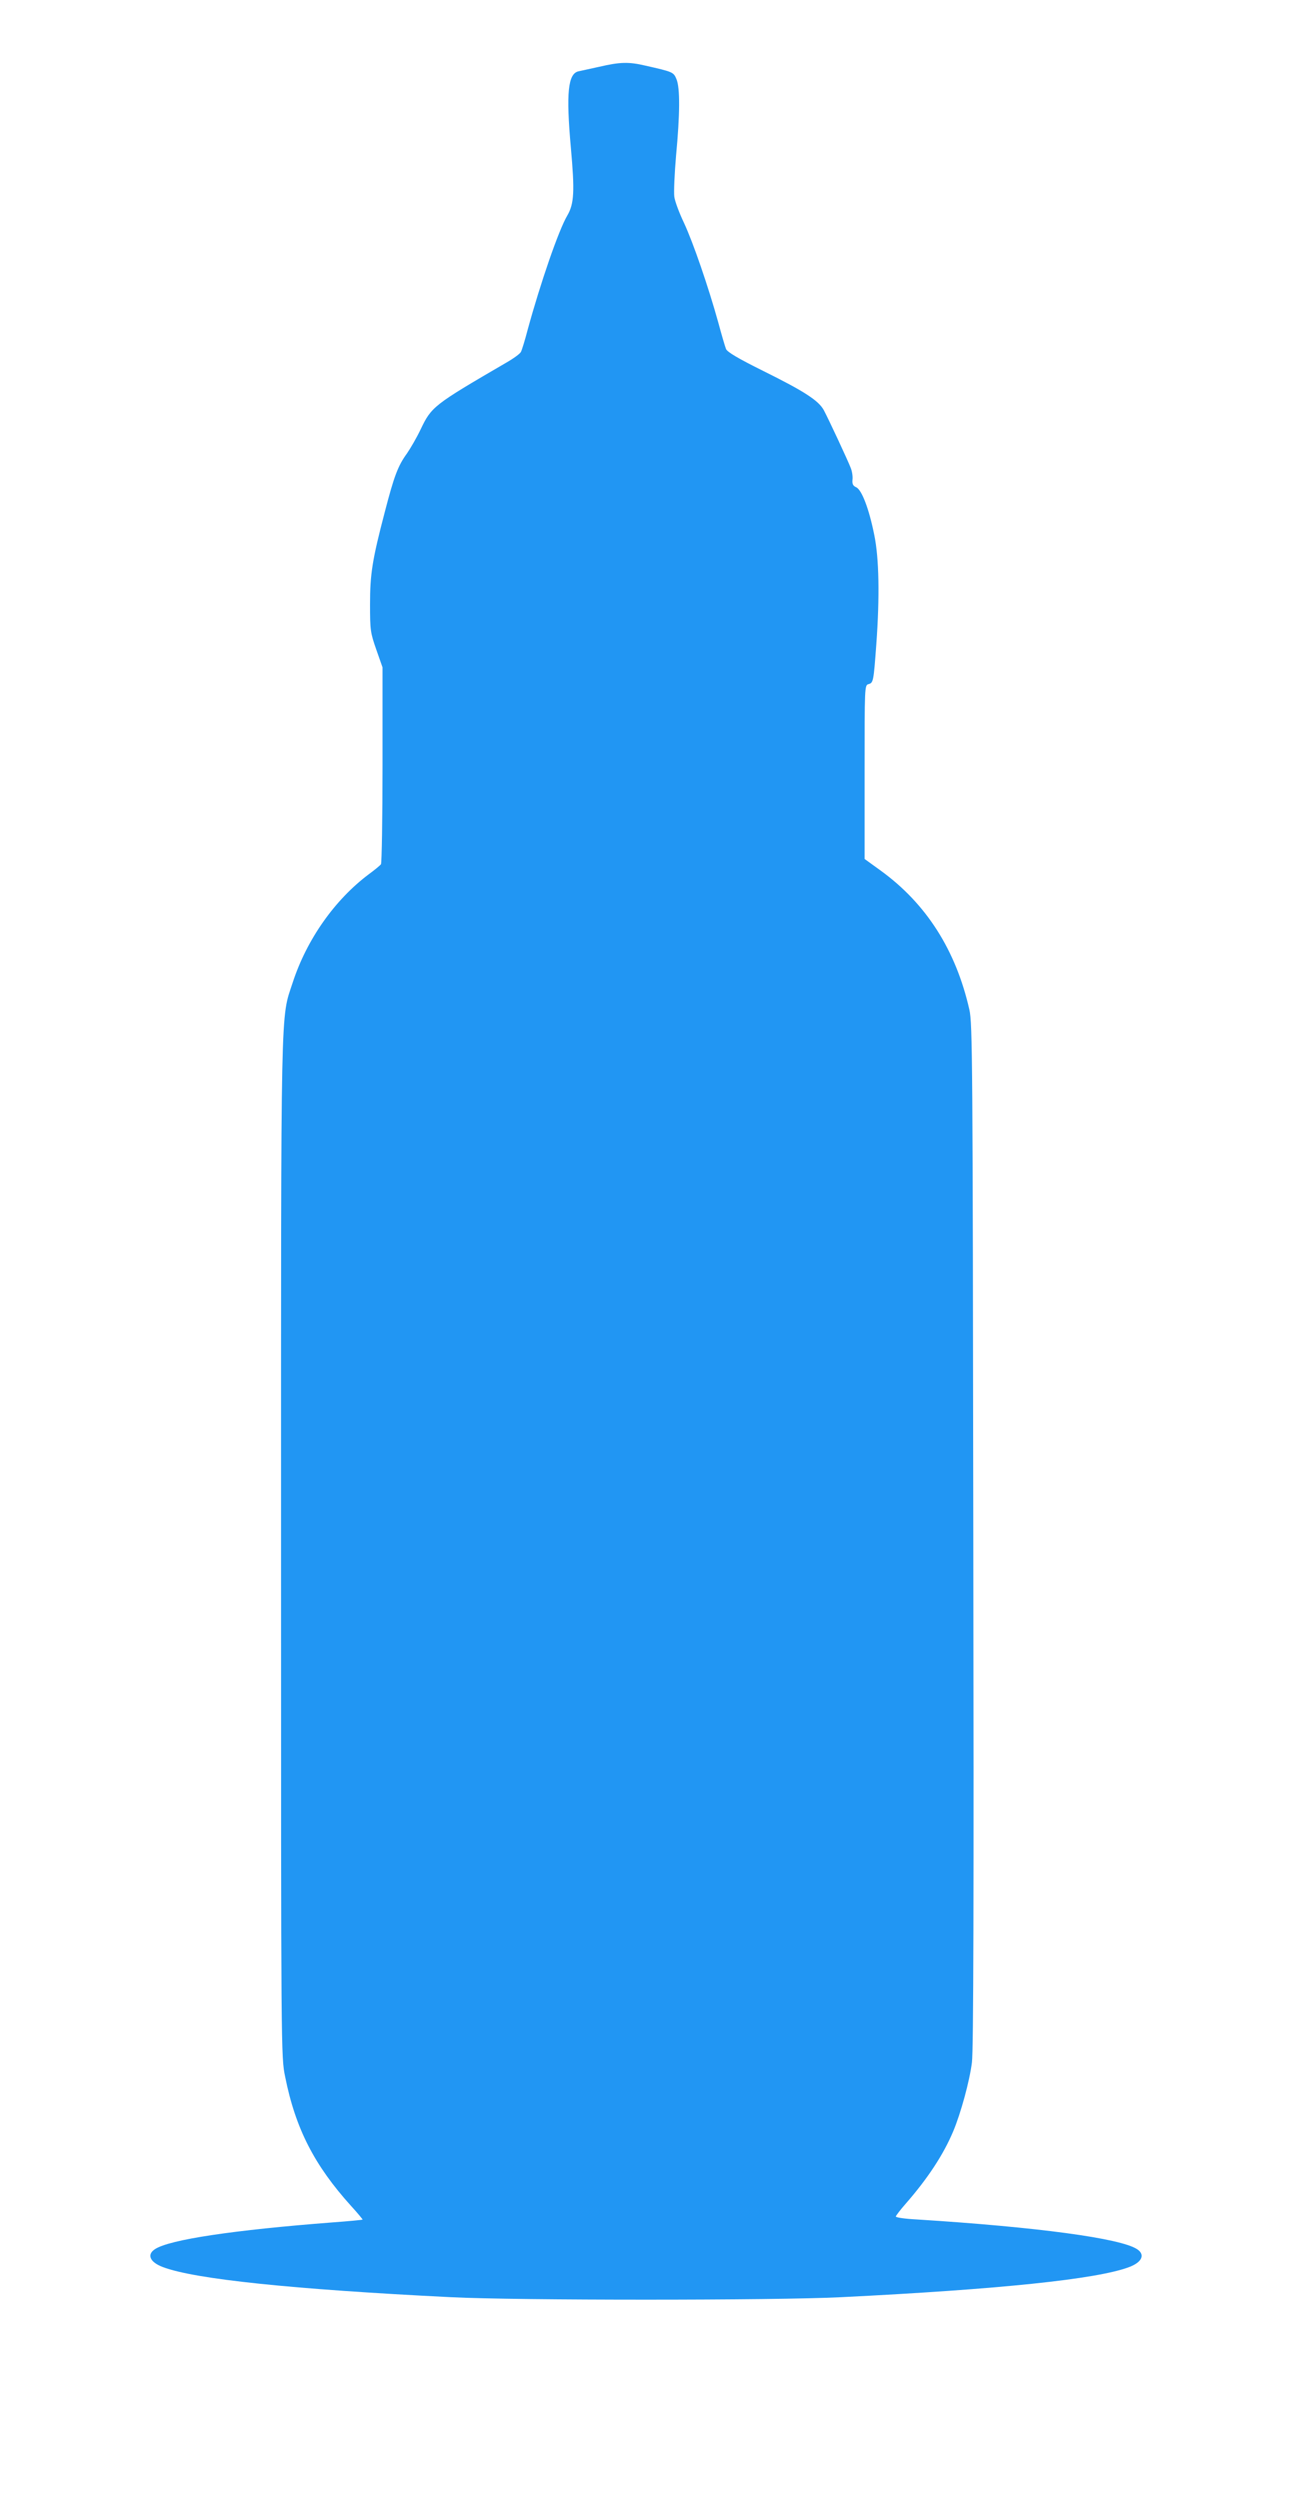
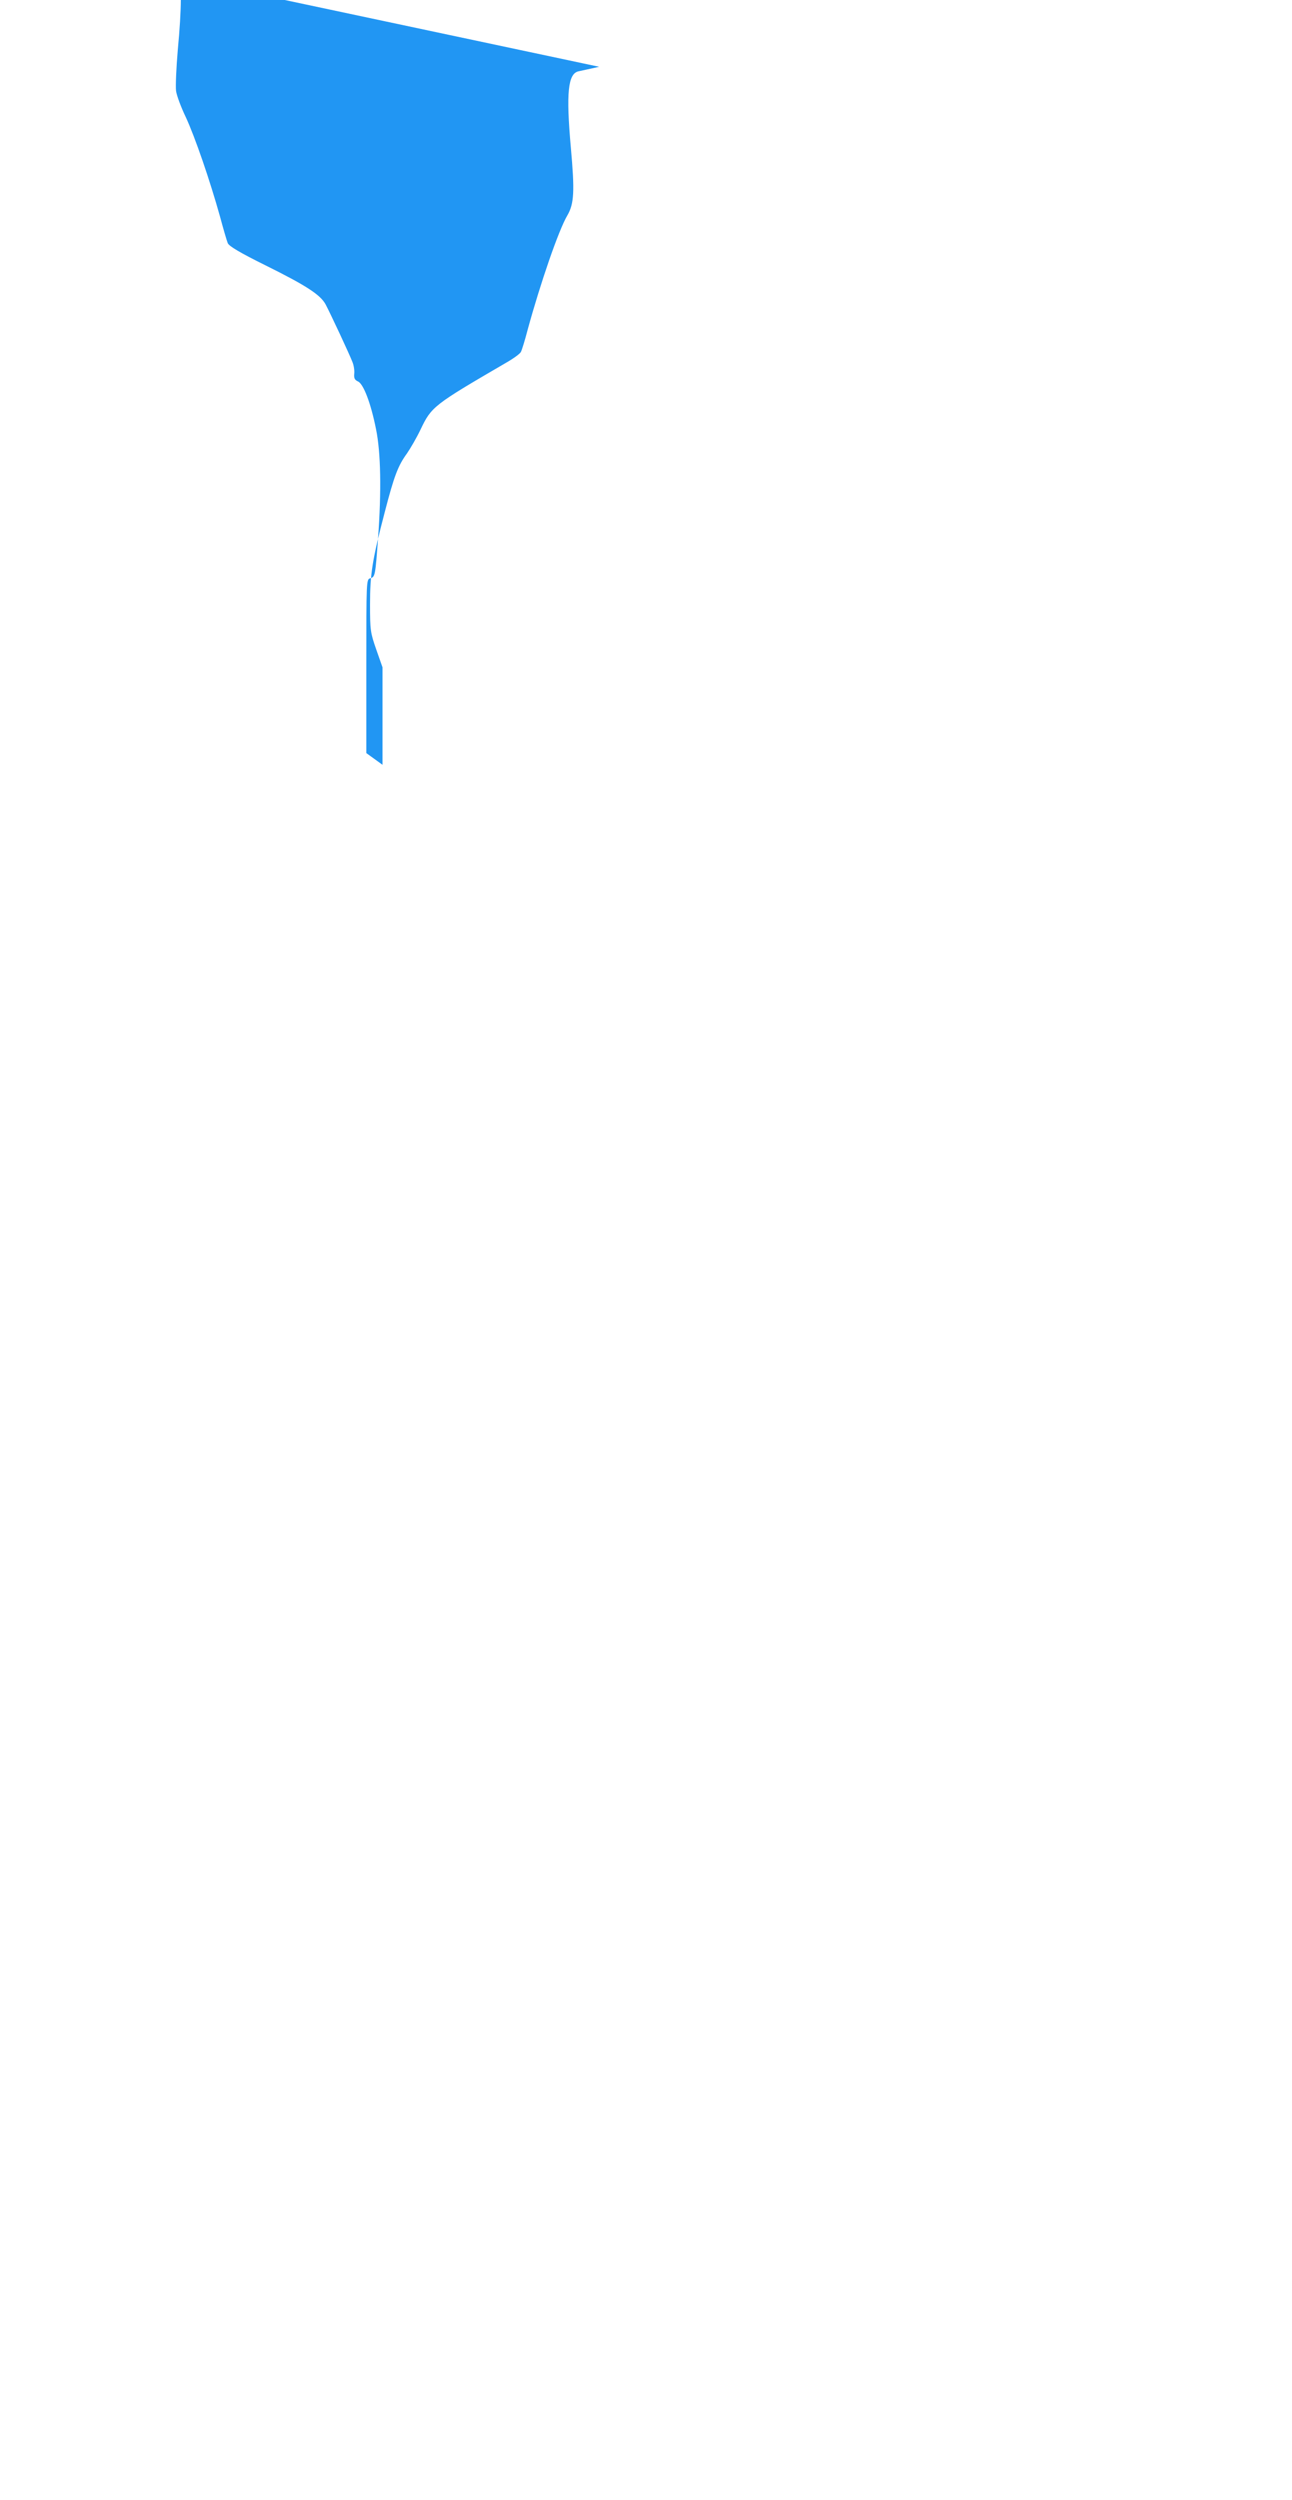
<svg xmlns="http://www.w3.org/2000/svg" version="1.0" width="662pt" height="1280pt" viewBox="0 0 662 1280" preserveAspectRatio="xMidYMid meet">
  <g transform="translate(0,1280) scale(0.1,-0.1)" fill="#2196f3" stroke="none">
-     <path d="M3070 12458 c-47 -10 -94 -21 -105 -23 -55 -11 -65 -111 -40 -391 20 -223 17 -287 -18 -347 -45 -76 -138 -347 -203 -584 -14 -54 -30 -106 -35 -115 -5 -10 -40 -35 -77 -56 -371 -216 -381 -224 -437 -341 -20 -42 -52 -97 -70 -123 -46 -63 -66 -117 -113 -298 -65 -248 -76 -319 -76 -475 0 -132 2 -145 32 -231 l32 -91 0 -499 c0 -275 -4 -504 -8 -509 -4 -6 -32 -29 -62 -51 -175 -131 -318 -334 -390 -554 -63 -193 -60 -40 -60 -2900 0 -2588 0 -2602 21 -2703 53 -266 150 -454 338 -662 34 -37 60 -69 59 -70 -2 -1 -70 -8 -153 -14 -508 -39 -836 -88 -911 -137 -43 -28 -26 -67 41 -92 164 -62 667 -114 1475 -154 340 -17 1660 -17 2000 0 808 40 1311 92 1475 154 67 25 84 64 41 92 -86 56 -511 113 -1128 152 -60 3 -108 10 -108 15 0 4 23 34 51 66 112 128 193 251 243 370 39 93 84 257 96 353 8 60 10 852 7 2700 -3 2416 -4 2621 -20 2690 -69 305 -221 543 -454 712 l-83 60 0 445 c0 437 0 445 20 450 25 7 26 13 40 203 18 247 14 441 -10 559 -27 136 -65 234 -93 246 -17 8 -21 17 -19 39 2 16 -2 43 -9 60 -14 37 -112 247 -138 296 -27 49 -99 96 -309 200 -129 64 -185 97 -192 113 -5 12 -23 74 -40 137 -51 183 -128 407 -175 508 -24 50 -47 111 -50 135 -3 23 1 117 9 210 20 212 21 347 2 392 -15 36 -18 37 -159 69 -85 20 -130 19 -237 -6z" />
+     <path d="M3070 12458 c-47 -10 -94 -21 -105 -23 -55 -11 -65 -111 -40 -391 20 -223 17 -287 -18 -347 -45 -76 -138 -347 -203 -584 -14 -54 -30 -106 -35 -115 -5 -10 -40 -35 -77 -56 -371 -216 -381 -224 -437 -341 -20 -42 -52 -97 -70 -123 -46 -63 -66 -117 -113 -298 -65 -248 -76 -319 -76 -475 0 -132 2 -145 32 -231 l32 -91 0 -499 l-83 60 0 445 c0 437 0 445 20 450 25 7 26 13 40 203 18 247 14 441 -10 559 -27 136 -65 234 -93 246 -17 8 -21 17 -19 39 2 16 -2 43 -9 60 -14 37 -112 247 -138 296 -27 49 -99 96 -309 200 -129 64 -185 97 -192 113 -5 12 -23 74 -40 137 -51 183 -128 407 -175 508 -24 50 -47 111 -50 135 -3 23 1 117 9 210 20 212 21 347 2 392 -15 36 -18 37 -159 69 -85 20 -130 19 -237 -6z" />
  </g>
</svg>